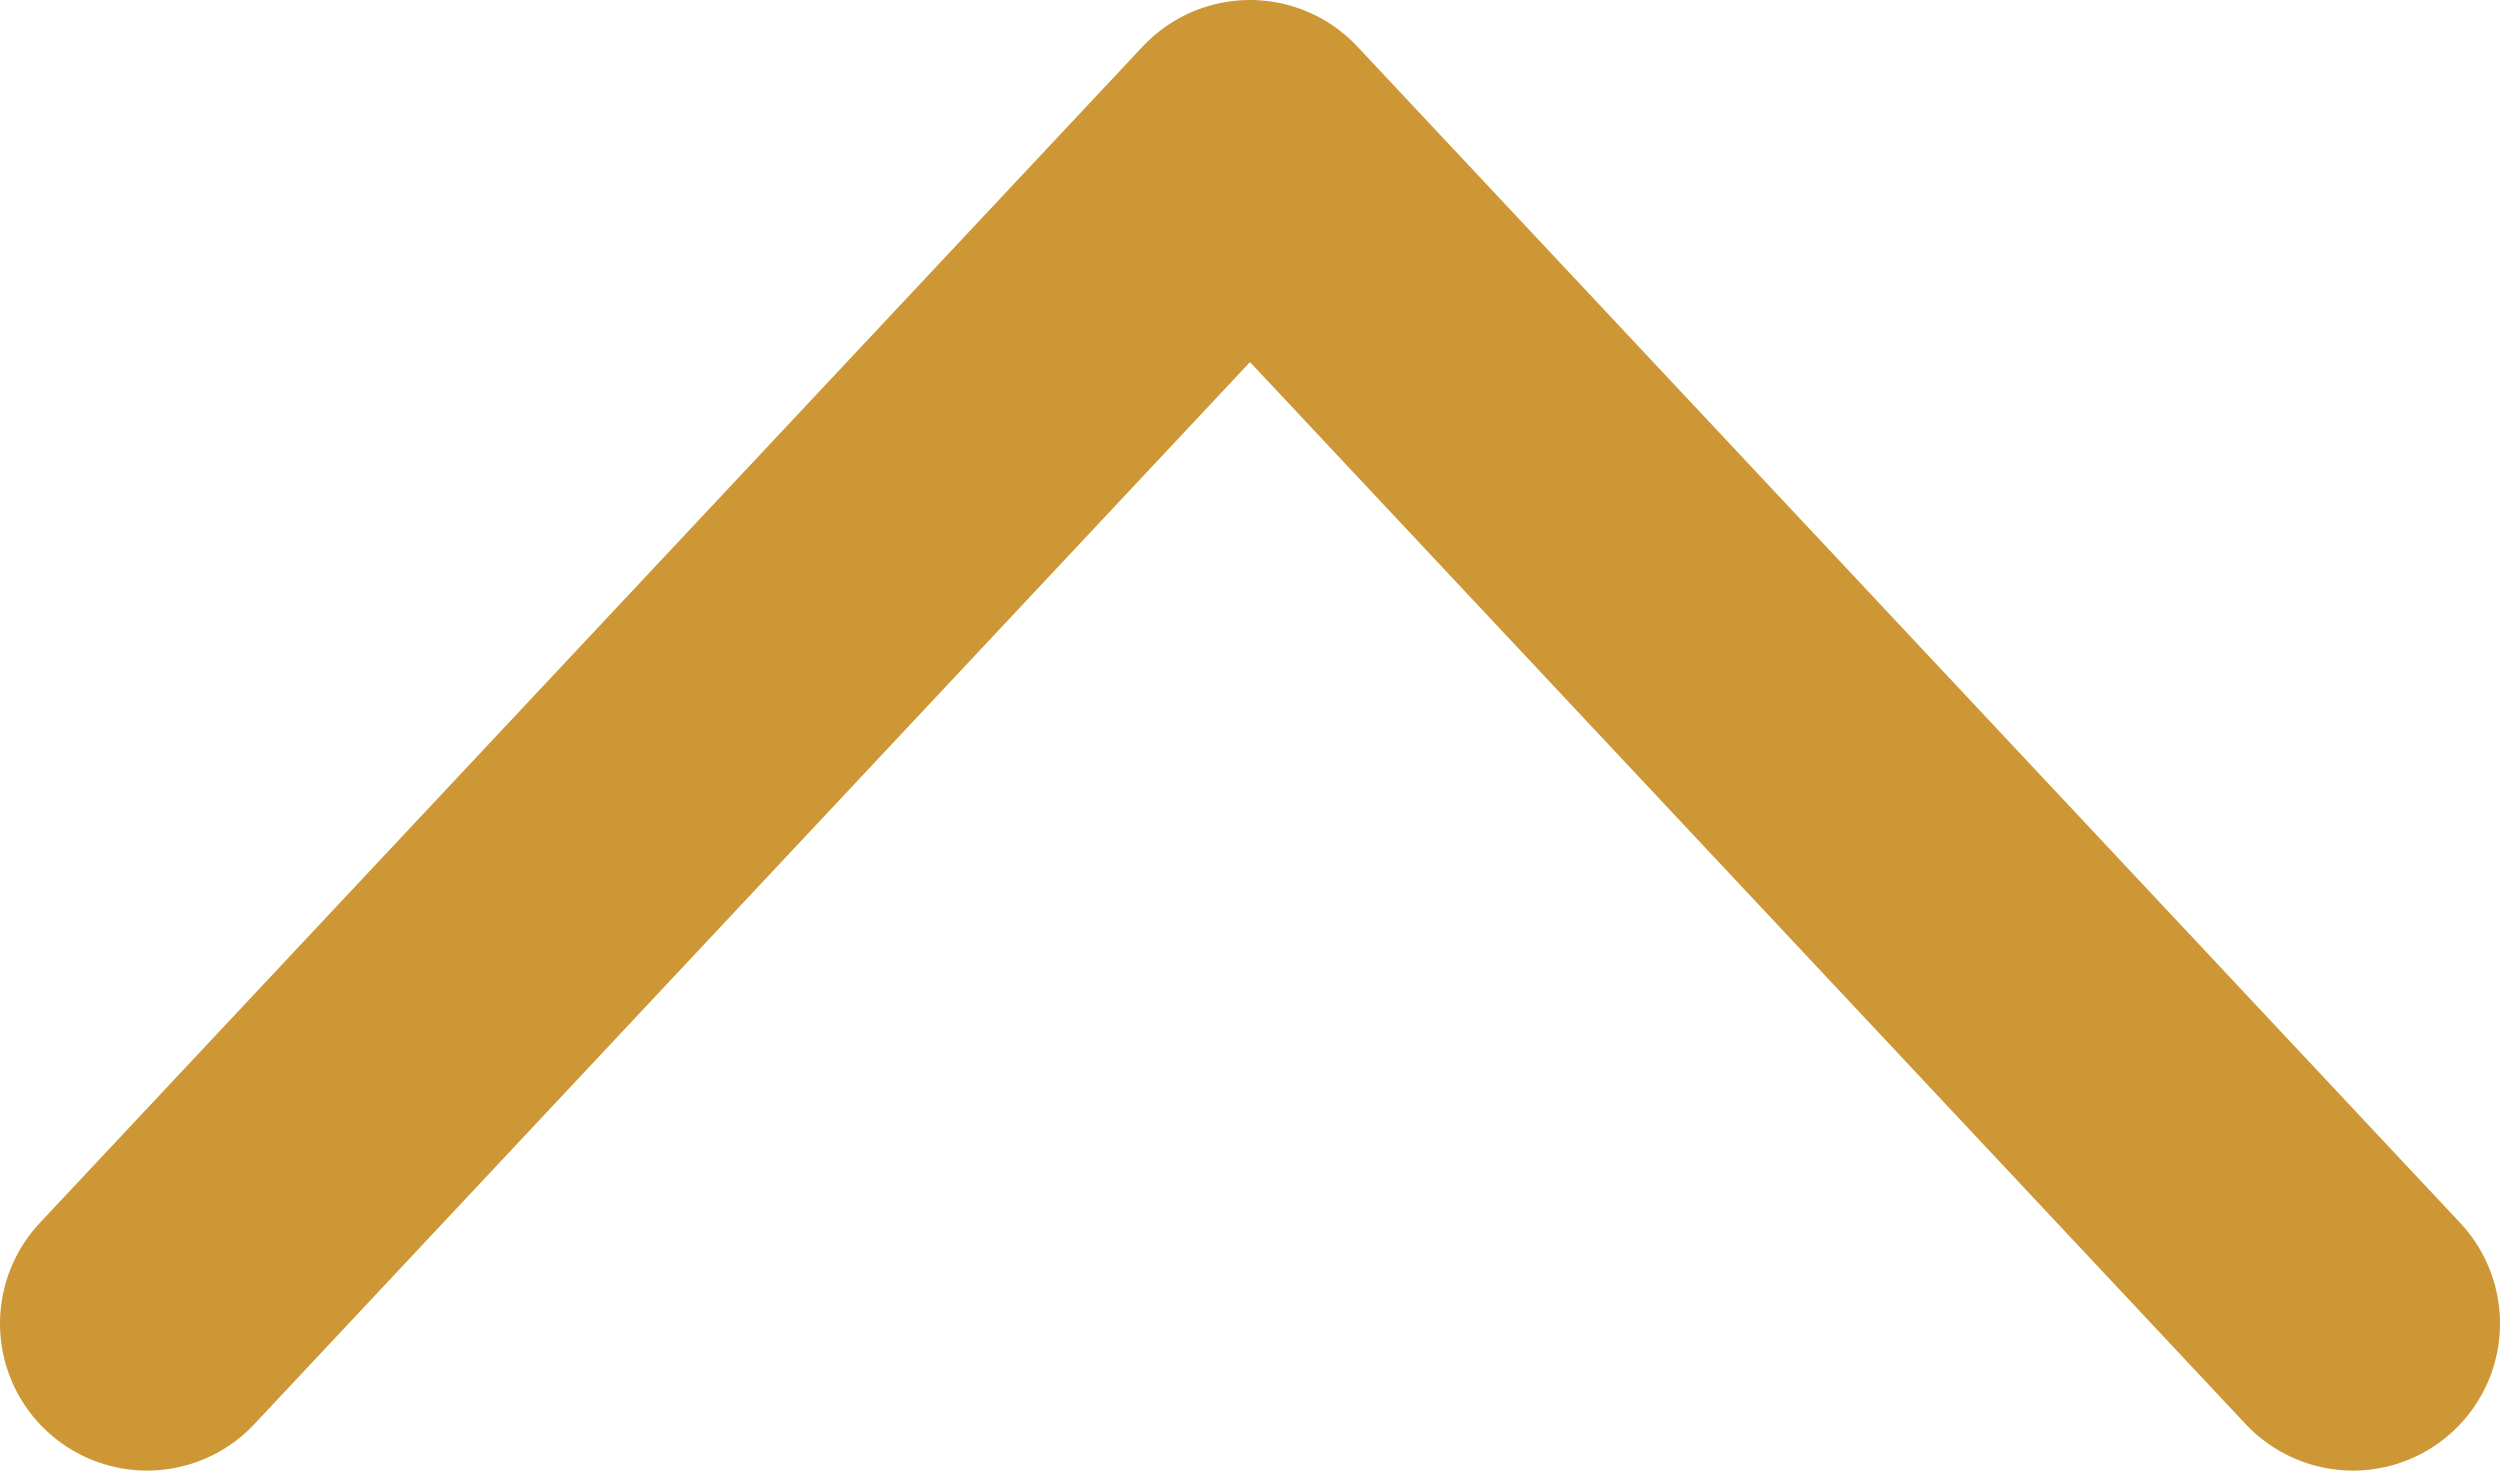
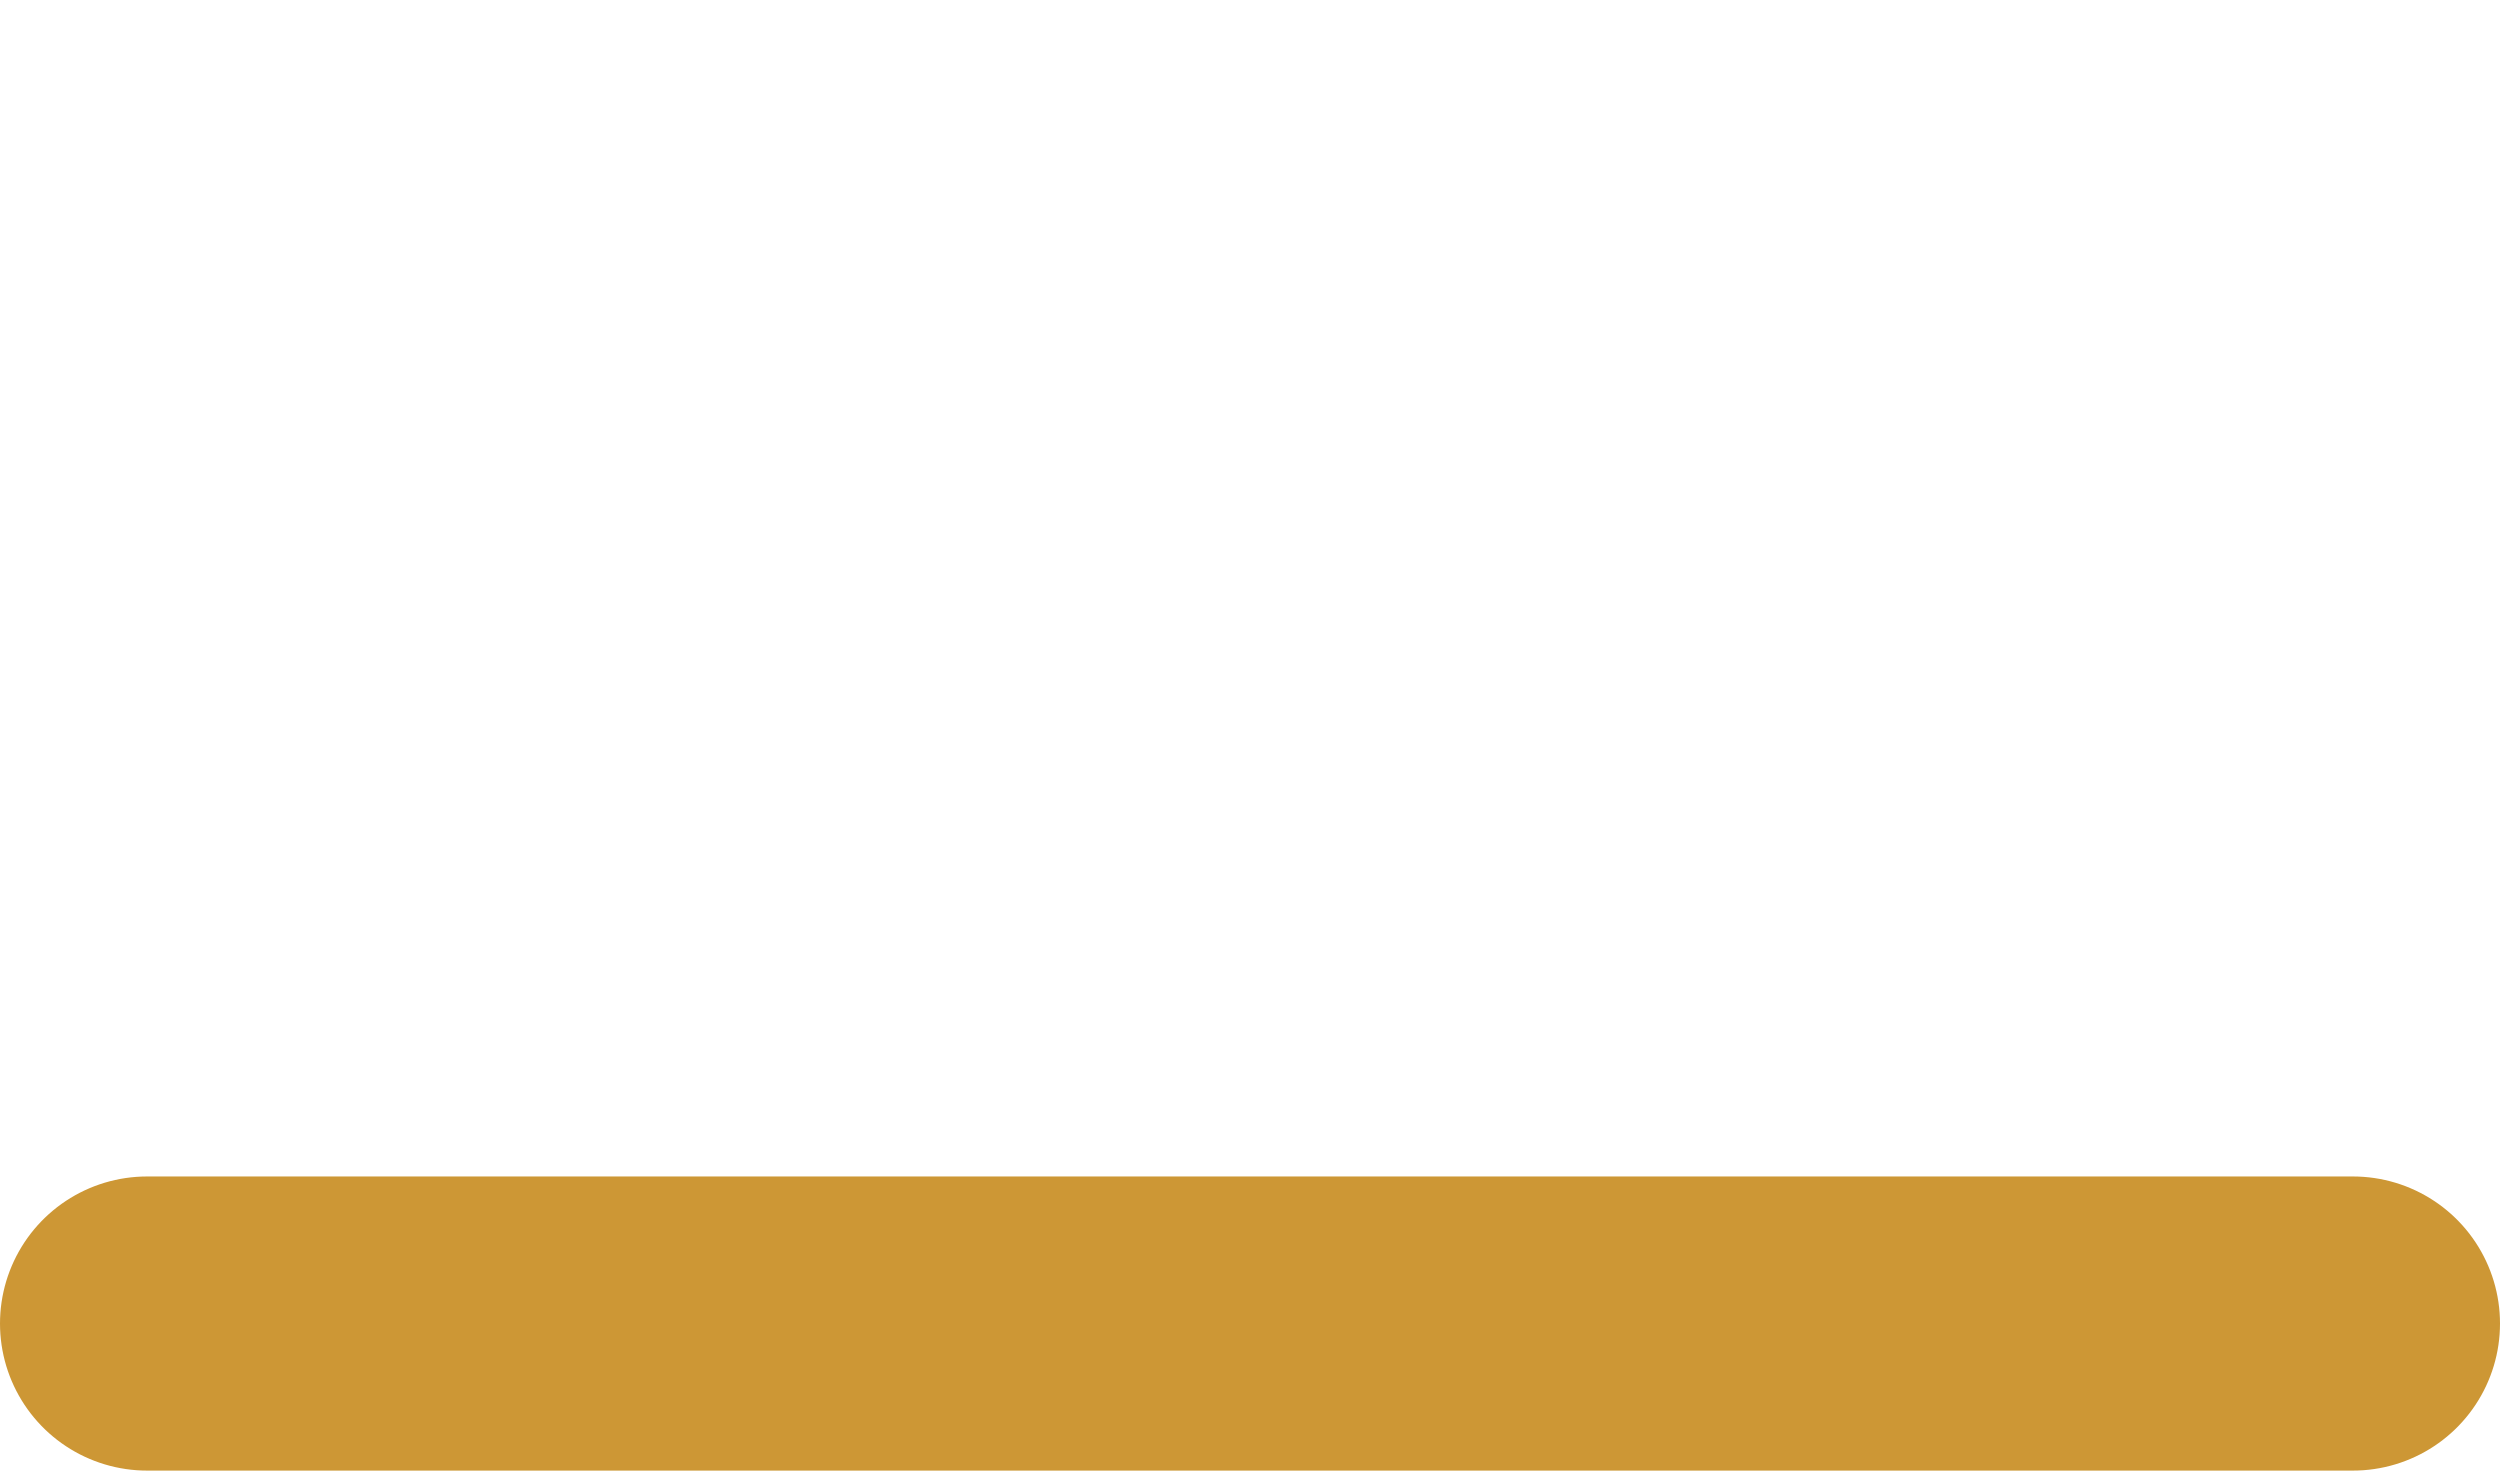
<svg xmlns="http://www.w3.org/2000/svg" width="17" height="10" viewBox="0 0 17 10" fill="none">
-   <path d="M16 9L8.5 1L1 9" stroke="#CD9735" stroke-width="2" stroke-linecap="round" stroke-linejoin="round" />
+   <path d="M16 9L1 9" stroke="#CD9735" stroke-width="2" stroke-linecap="round" stroke-linejoin="round" />
</svg>